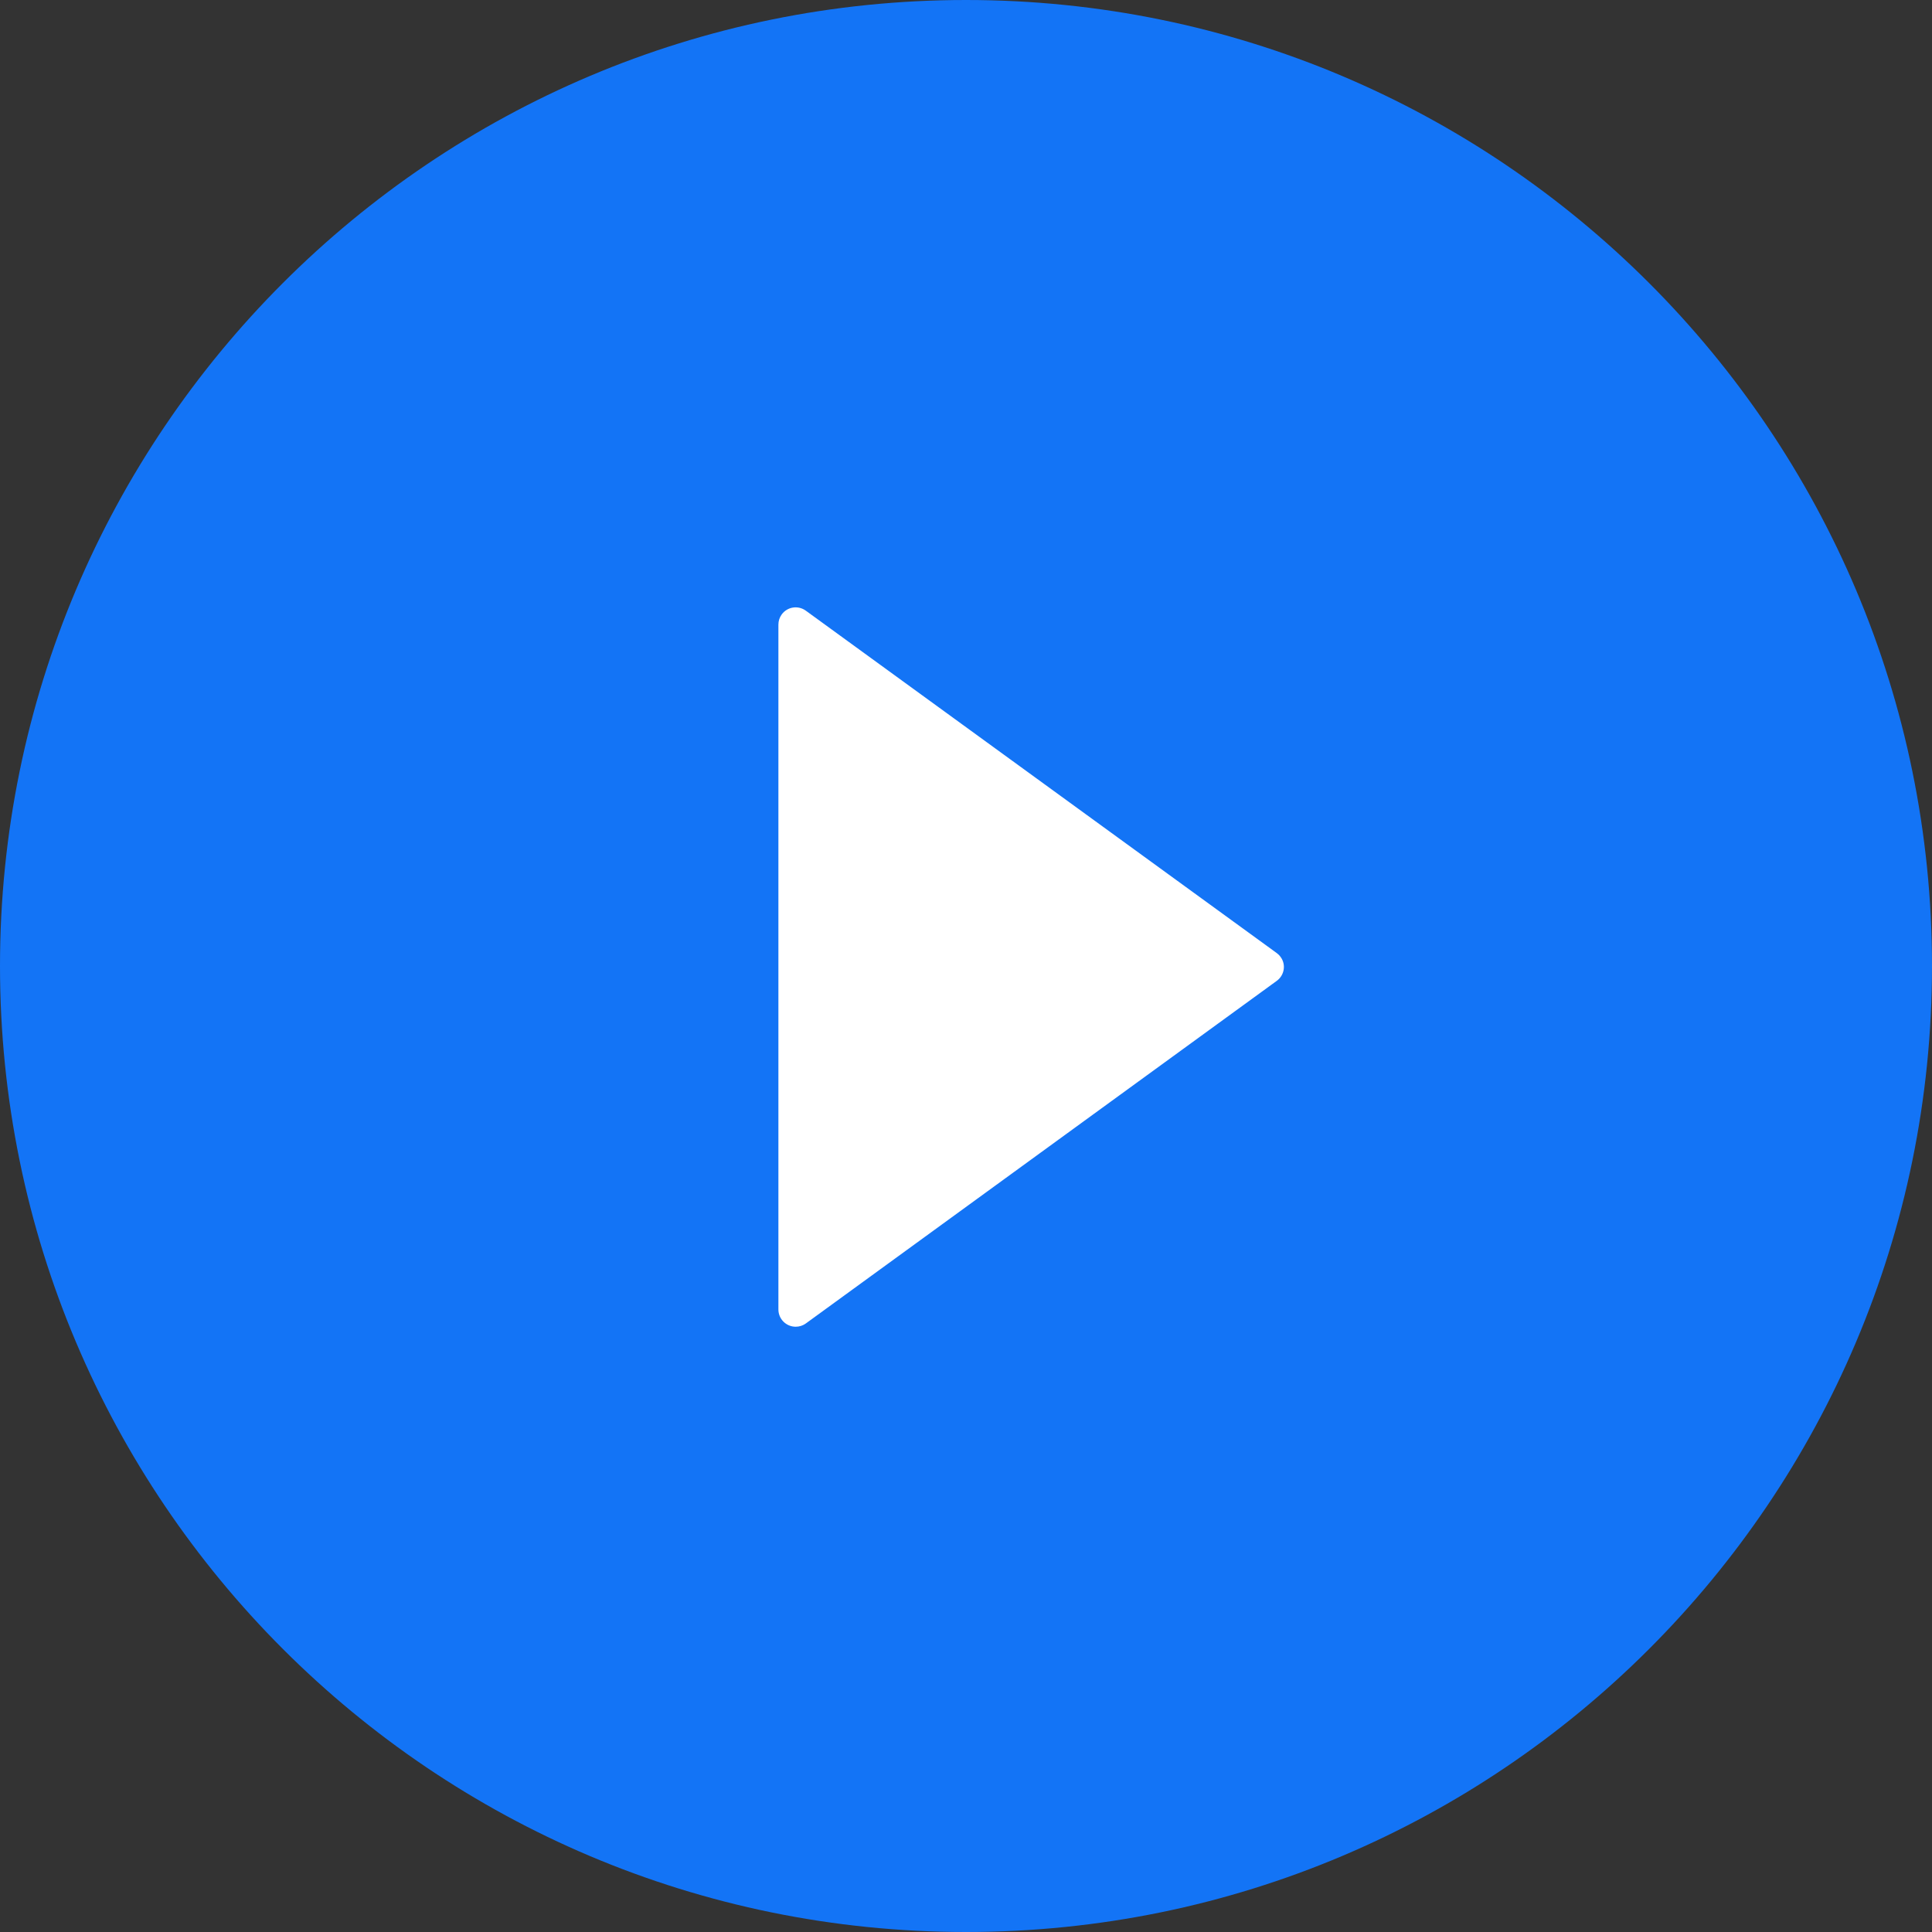
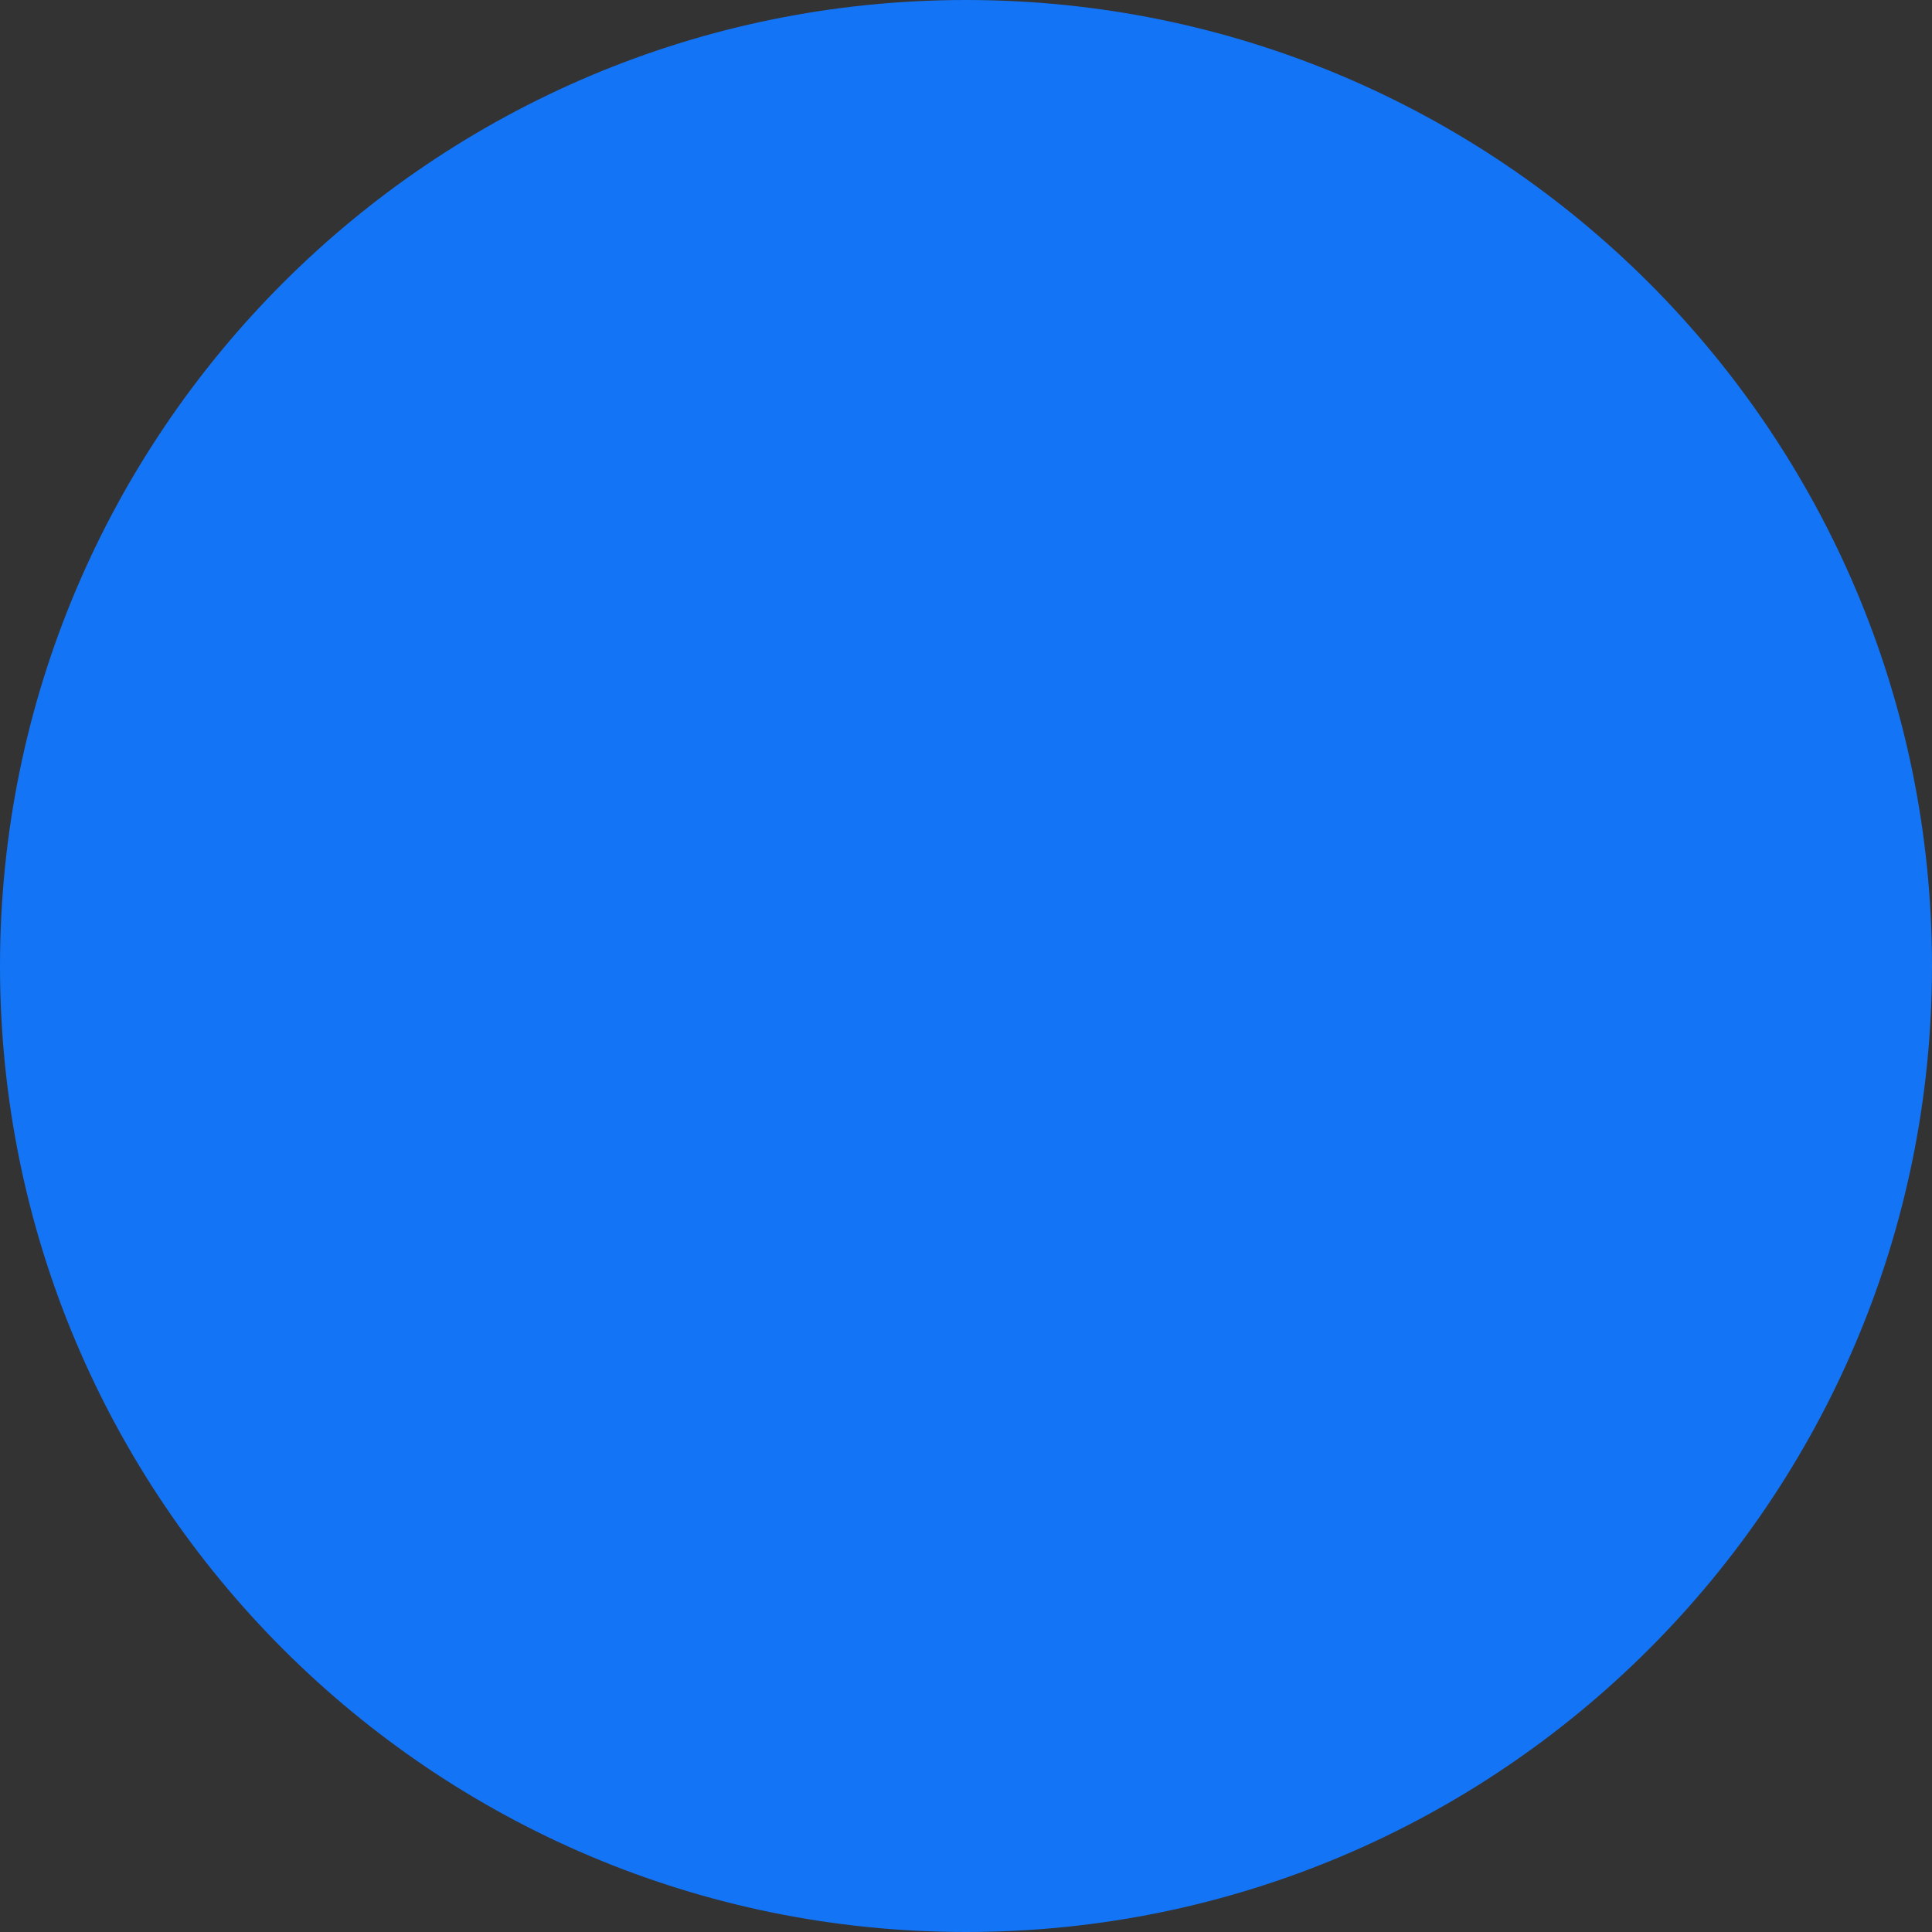
<svg xmlns="http://www.w3.org/2000/svg" width="70px" height="70px" viewBox="0 0 70 70" version="1.1">
  <rect x="0" y="0" width="70" height="70" fill="#333333" stroke="none" />
  <title>play</title>
  <g id="解决方案-行业-定稿" stroke="none" stroke-width="1" fill="none" fill-rule="evenodd">
    <g id="解决方案-食品生鲜" transform="translate(-1175, -284)">
      <g id="编组-11" transform="translate(900, 140)">
        <g id="编组-7" transform="translate(260, 129)">
          <g id="play" transform="translate(15, 15)">
-             <path d="M35,0 C15.672,0 0,15.672 0,35 C0,54.328 15.672,70 35,70 C54.328,70 70,54.328 70,35 C70,15.672 54.328,0 35,0 Z" id="路径" fill="#1374F6" />
-             <path d="M46.258,35.539 L29.195,47.953 C29.086,48.031 28.961,48.07 28.828,48.07 C28.484,48.07 28.203,47.789 28.203,47.445 L28.203,22.633 C28.203,22.5 28.242,22.375 28.32,22.266 C28.523,21.984 28.914,21.922 29.195,22.125 L46.258,34.531 C46.312,34.57 46.359,34.617 46.398,34.672 C46.602,34.945 46.539,35.336 46.258,35.539 Z" id="路径" fill="#FFFFFF" />
+             <path d="M35,0 C15.672,0 0,15.672 0,35 C0,54.328 15.672,70 35,70 C54.328,70 70,54.328 70,35 C70,15.672 54.328,0 35,0 " id="路径" fill="#1374F6" />
          </g>
        </g>
      </g>
    </g>
  </g>
</svg>